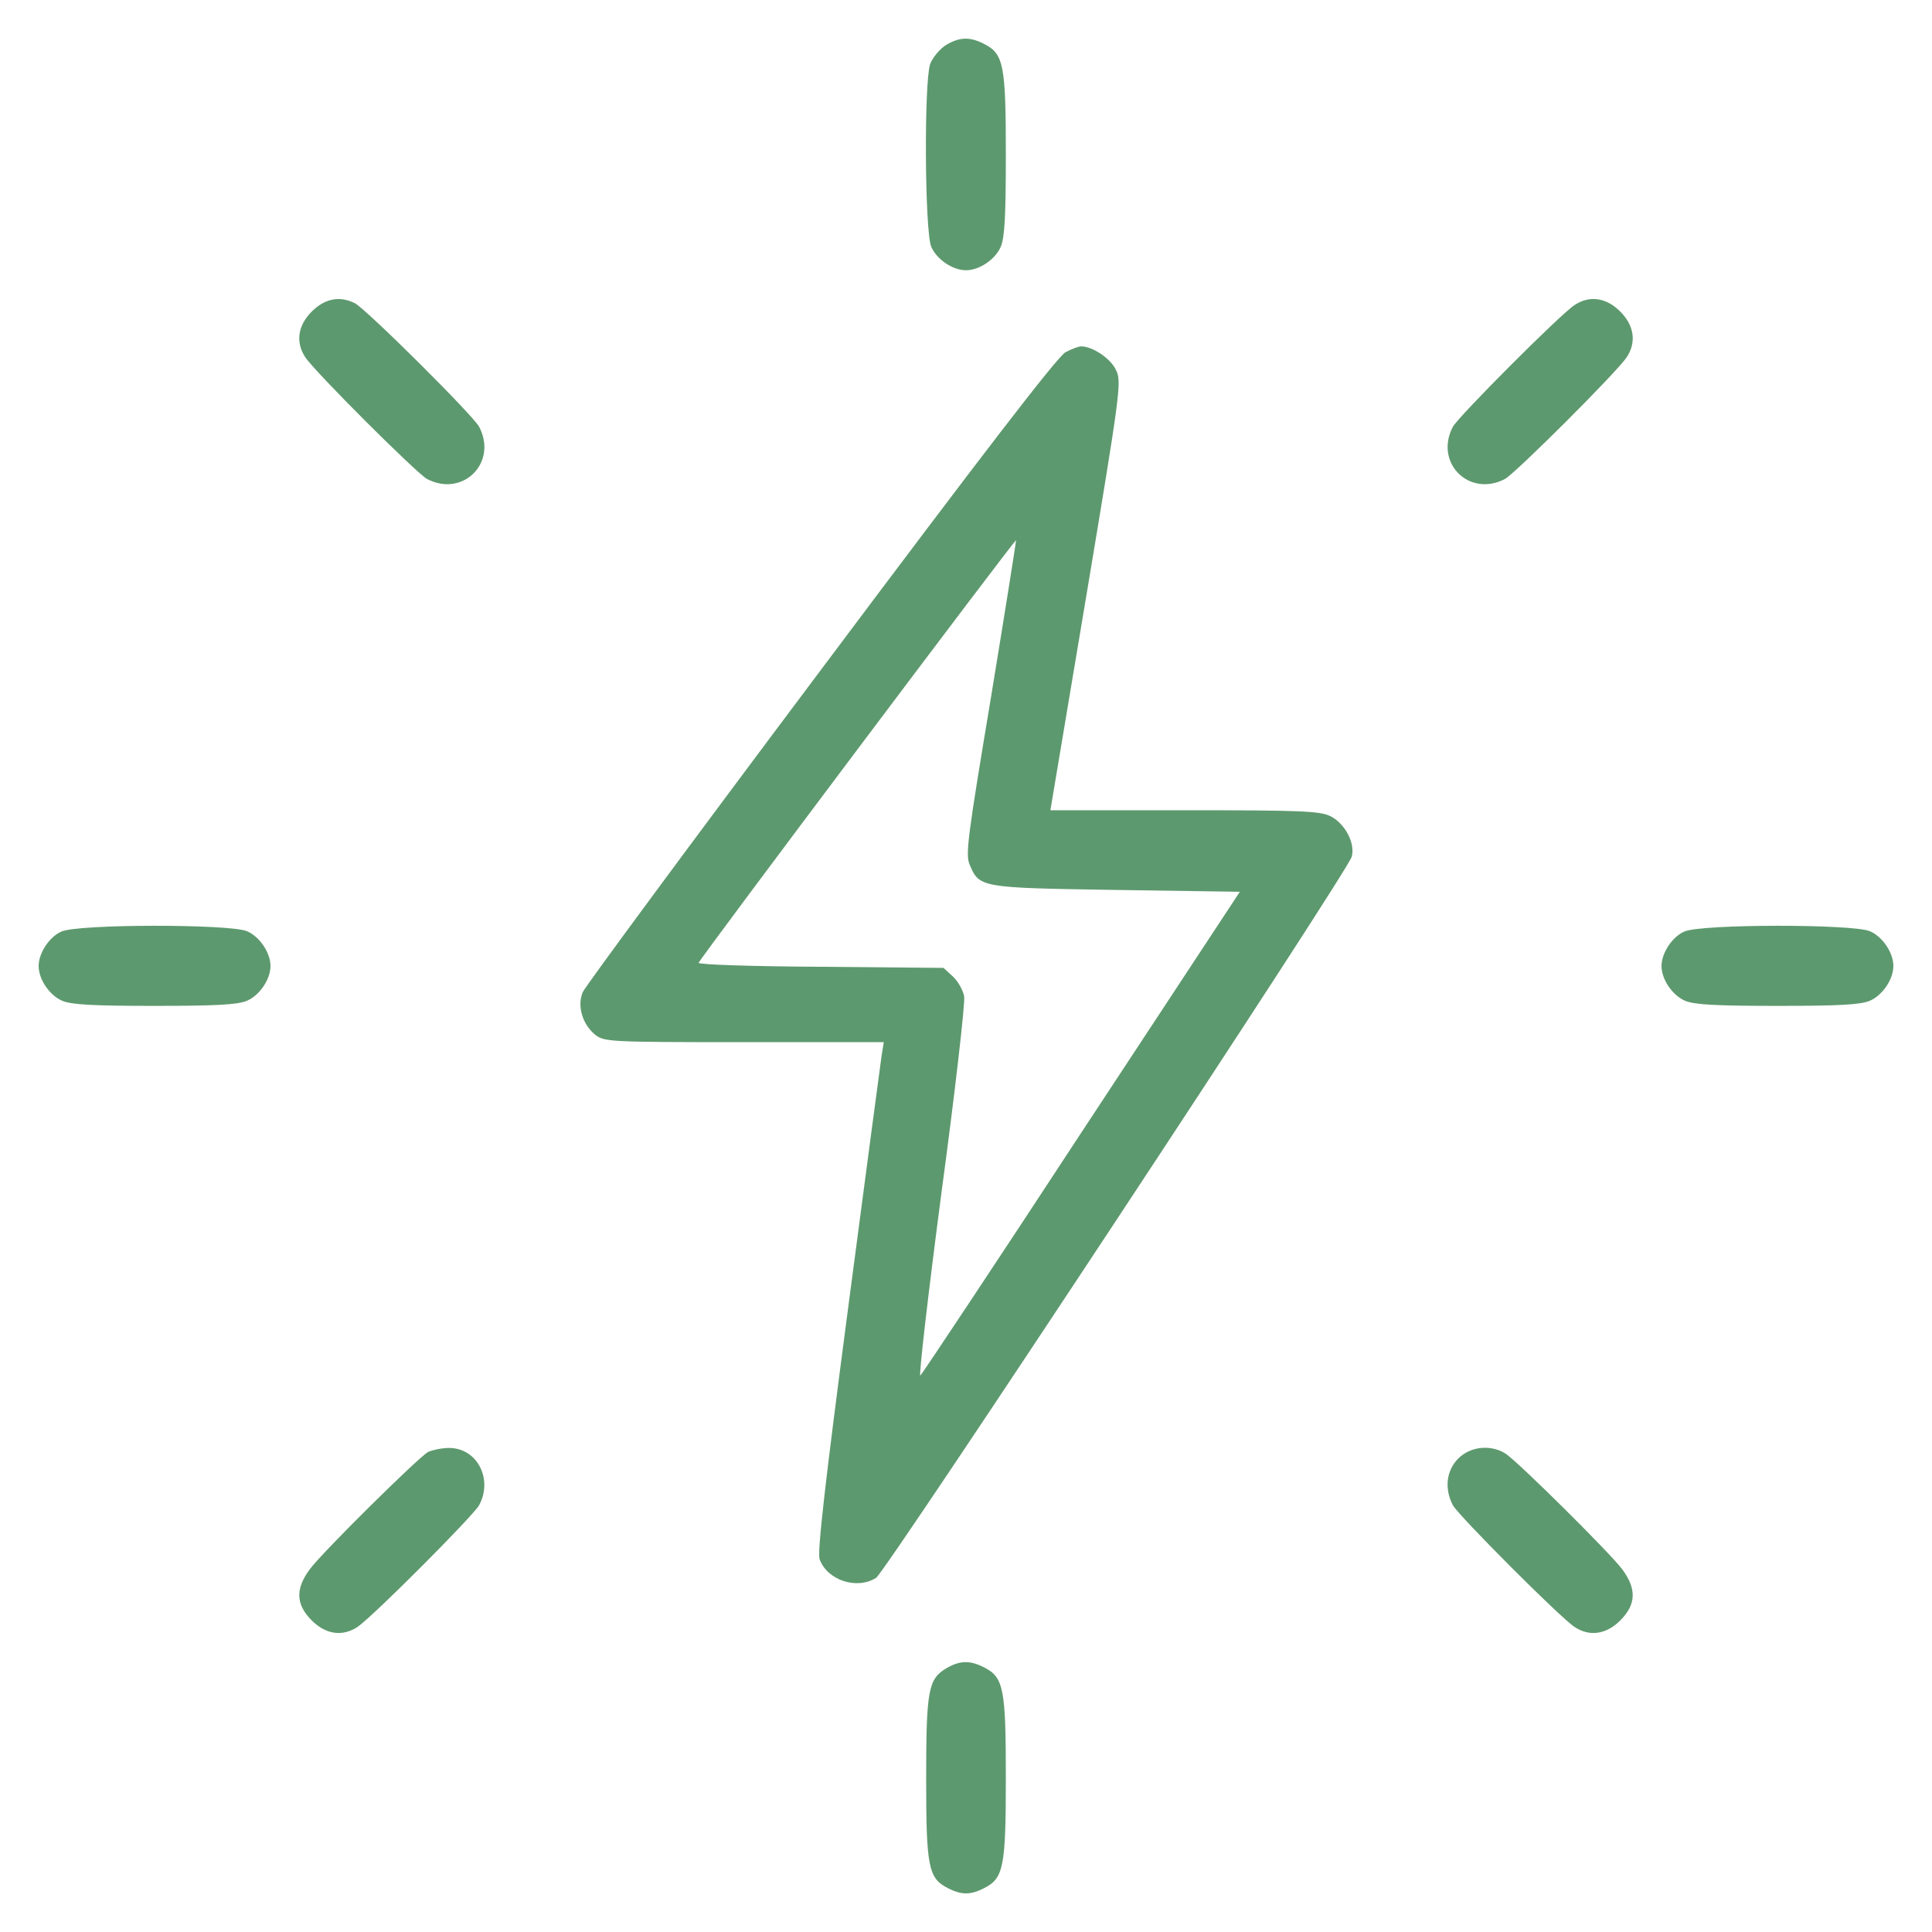
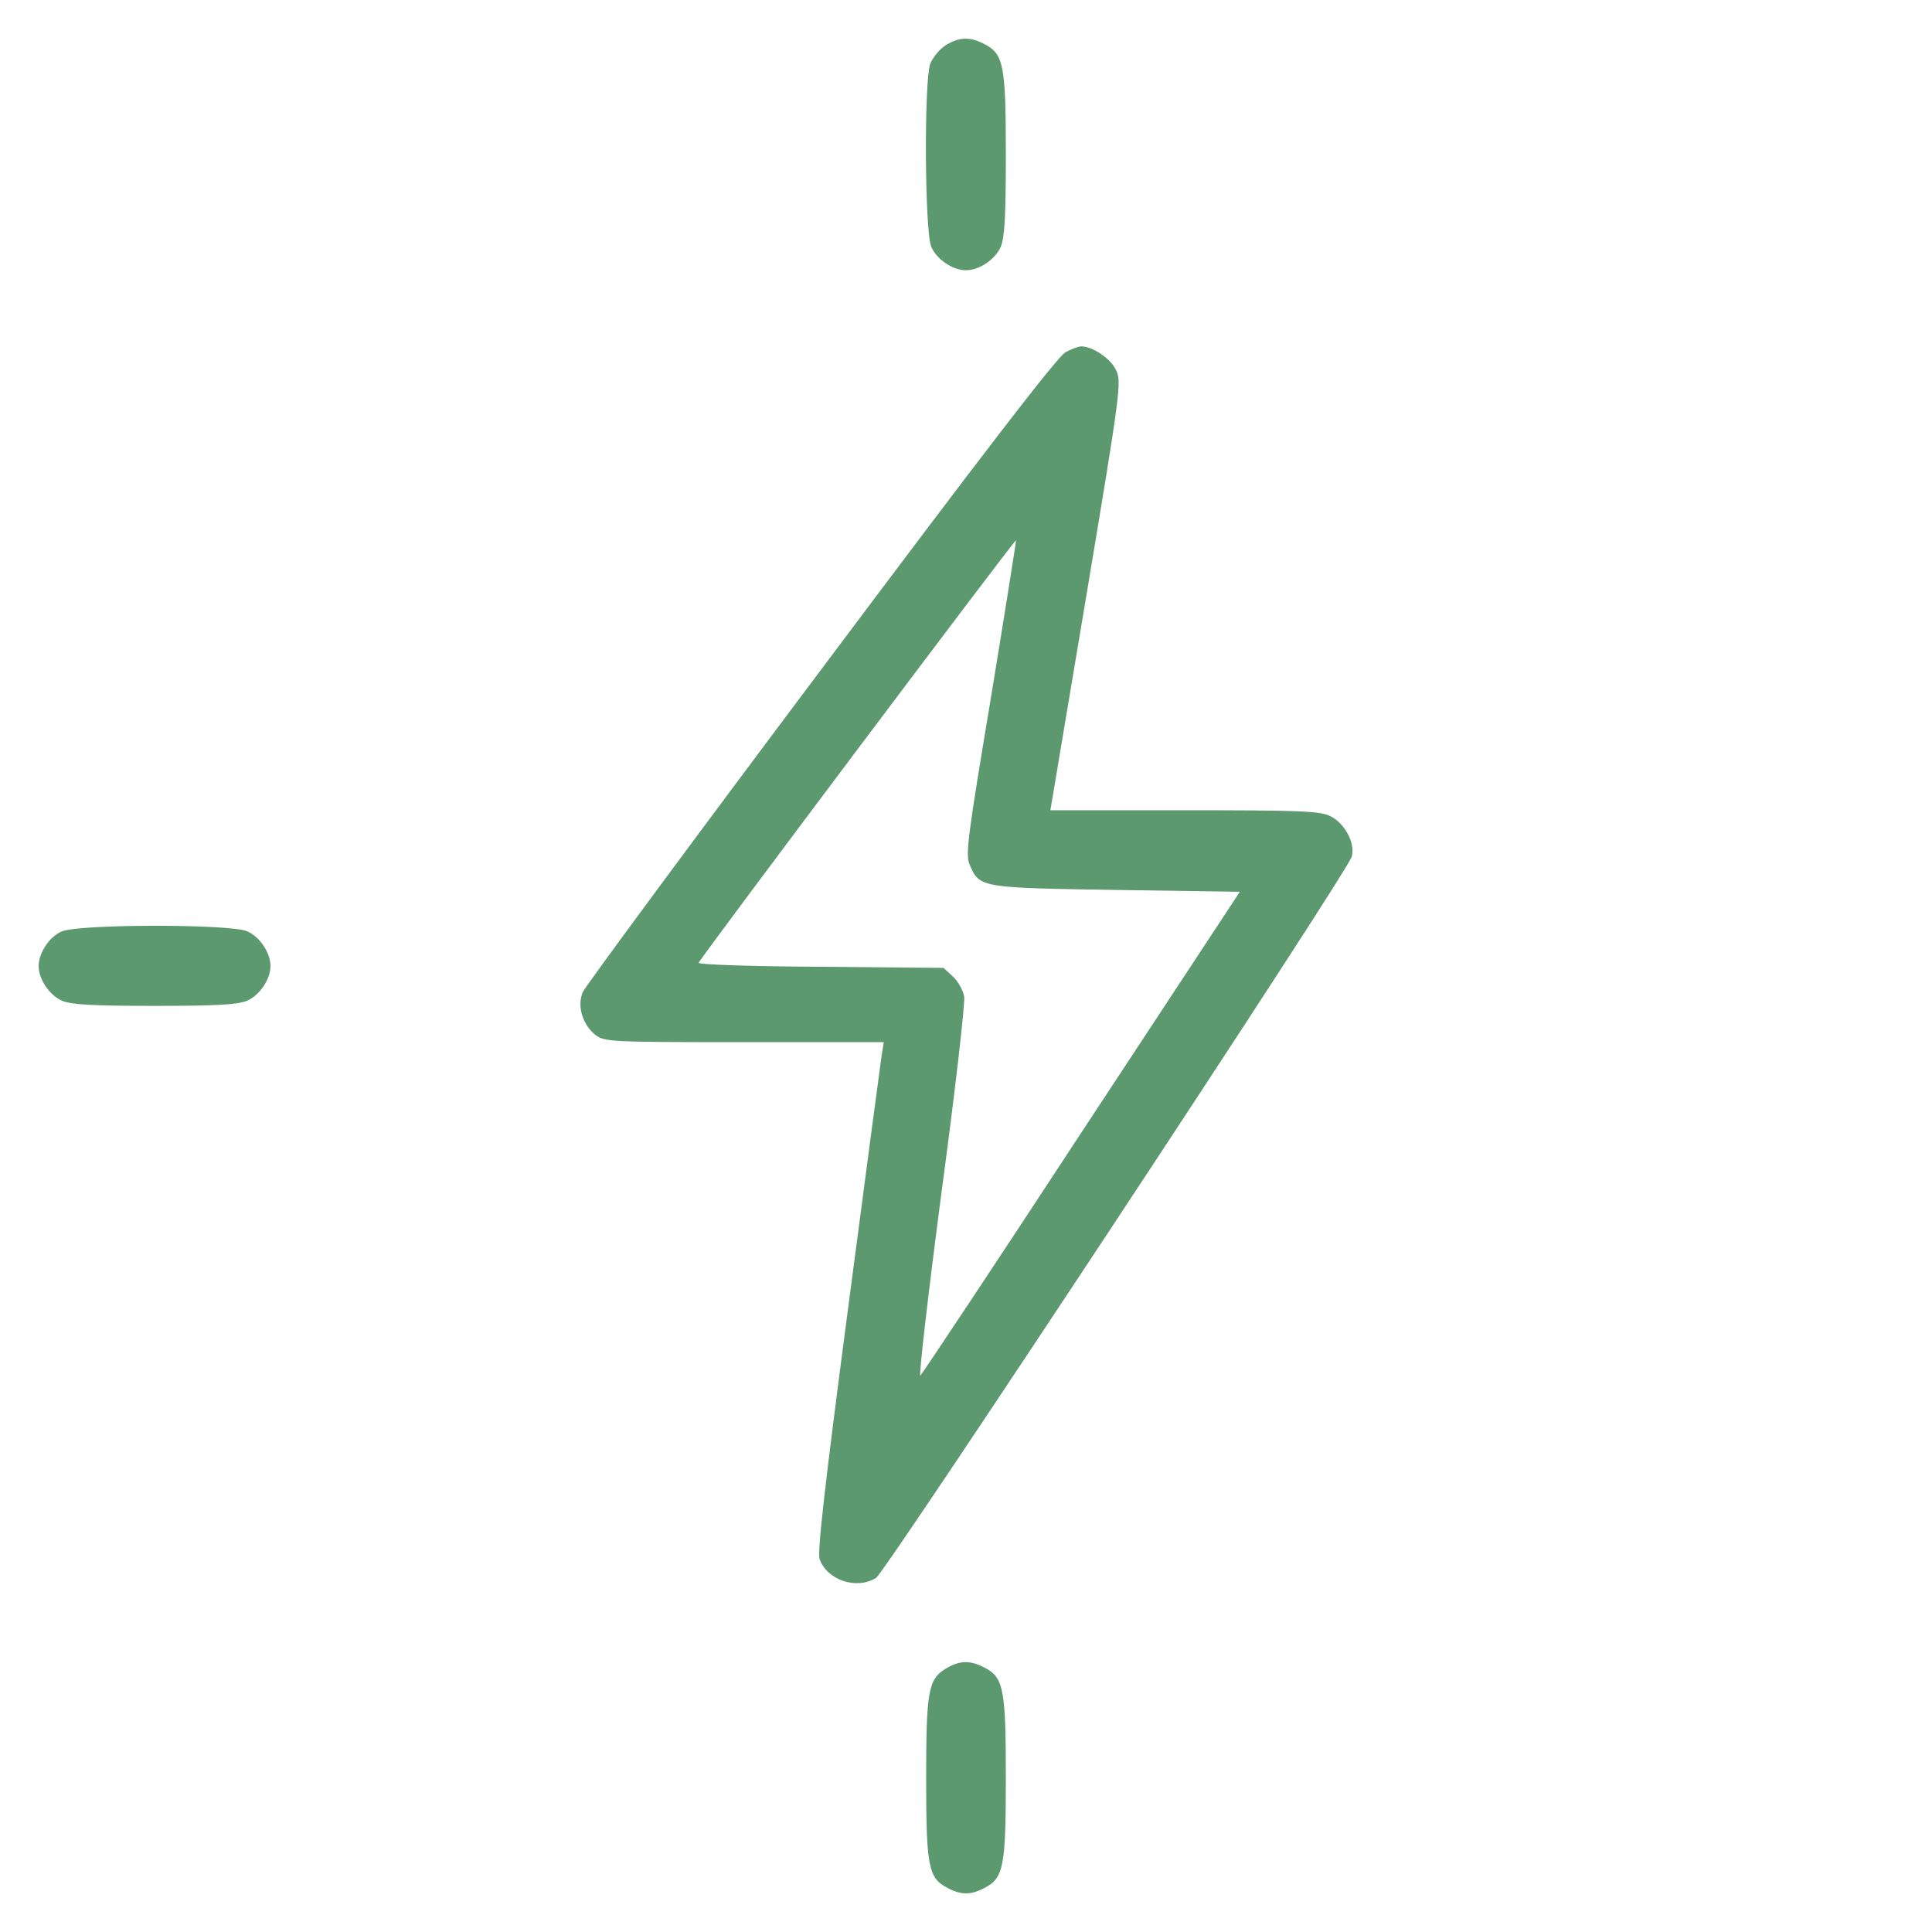
<svg xmlns="http://www.w3.org/2000/svg" width="50" height="50" viewBox="0 0 50 50" fill="none">
  <path d="M24.475 1.17C24.316 1.273 24.137 1.489 24.072 1.658C23.913 2.127 23.931 5.972 24.1 6.385C24.241 6.713 24.653 6.994 25 6.994C25.347 6.994 25.759 6.713 25.9 6.385C26.003 6.141 26.031 5.569 26.031 3.993C26.031 1.695 25.975 1.395 25.478 1.142C25.103 0.945 24.831 0.954 24.475 1.17Z" fill="#5D996E" />
-   <path d="M8.069 8.062C7.703 8.428 7.647 8.86 7.9 9.244C8.153 9.629 10.778 12.245 11.05 12.395C11.978 12.883 12.888 11.973 12.4 11.045C12.241 10.745 9.475 7.997 9.184 7.847C8.791 7.65 8.406 7.725 8.069 8.062Z" fill="#5D996E" />
-   <path d="M40.75 7.894C40.366 8.147 37.75 10.773 37.6 11.045C37.113 11.973 38.022 12.883 38.95 12.395C39.222 12.245 41.847 9.629 42.1 9.244C42.353 8.86 42.297 8.428 41.931 8.062C41.566 7.697 41.135 7.64 40.75 7.894Z" fill="#5D996E" />
  <path d="M27.578 9.114C27.381 9.208 25.394 11.796 21.25 17.33C17.922 21.766 15.147 25.527 15.081 25.677C14.931 26.033 15.072 26.512 15.409 26.784C15.644 26.962 15.784 26.971 19.262 26.971H22.872L22.816 27.318C22.788 27.515 22.394 30.469 21.944 33.892C21.353 38.385 21.147 40.176 21.212 40.354C21.409 40.898 22.178 41.151 22.675 40.833C22.938 40.654 34.891 22.544 34.984 22.169C35.078 21.813 34.797 21.297 34.422 21.119C34.159 20.988 33.606 20.969 30.653 20.969H27.184L28.113 15.426C29.003 10.099 29.031 9.874 28.881 9.574C28.741 9.274 28.272 8.964 27.981 8.964C27.916 8.964 27.738 9.03 27.578 9.114ZM25.647 18.043C25.047 21.644 24.981 22.113 25.094 22.376C25.347 22.976 25.366 22.976 28.891 23.032L32.087 23.079L28 29.288C25.759 32.711 23.875 35.543 23.819 35.599C23.772 35.646 24.016 33.527 24.363 30.882C24.719 28.247 24.981 25.949 24.953 25.789C24.925 25.63 24.794 25.395 24.663 25.274L24.419 25.049L21.241 25.02C19.488 25.011 18.062 24.964 18.081 24.917C18.128 24.786 26.266 13.954 26.294 13.982C26.303 13.991 26.012 15.82 25.647 18.043Z" fill="#5D996E" />
  <path d="M1.591 24.108C1.281 24.24 1 24.662 1 25C1 25.347 1.281 25.759 1.609 25.9C1.853 26.003 2.425 26.032 4 26.032C5.575 26.032 6.147 26.003 6.391 25.9C6.719 25.759 7 25.347 7 25C7 24.652 6.719 24.24 6.391 24.099C5.941 23.911 2.031 23.911 1.591 24.108Z" fill="#5D996E" />
-   <path d="M43.591 24.108C43.281 24.24 43 24.662 43 25C43 25.347 43.281 25.759 43.609 25.9C43.853 26.003 44.425 26.032 46 26.032C47.575 26.032 48.147 26.003 48.391 25.9C48.719 25.759 49 25.347 49 25C49 24.652 48.719 24.24 48.391 24.099C47.941 23.911 44.031 23.911 43.591 24.108Z" fill="#5D996E" />
-   <path d="M11.078 37.577C10.816 37.727 8.35 40.165 8.022 40.606C7.637 41.122 7.656 41.525 8.069 41.938C8.434 42.303 8.866 42.36 9.25 42.106C9.634 41.853 12.25 39.227 12.4 38.955C12.766 38.271 12.344 37.473 11.622 37.473C11.425 37.473 11.181 37.53 11.078 37.577Z" fill="#5D996E" />
-   <path d="M37.741 37.745C37.431 38.055 37.375 38.524 37.6 38.955C37.75 39.227 40.366 41.853 40.75 42.106C41.134 42.36 41.566 42.303 41.931 41.938C42.344 41.525 42.363 41.122 41.978 40.606C41.659 40.184 39.316 37.858 38.969 37.623C38.594 37.38 38.059 37.426 37.741 37.745Z" fill="#5D996E" />
  <path d="M24.475 43.185C24.025 43.458 23.969 43.758 23.969 46.027C23.969 48.306 24.025 48.606 24.522 48.86C24.878 49.047 25.122 49.047 25.478 48.86C25.975 48.606 26.031 48.306 26.031 46.008C26.031 43.711 25.975 43.411 25.478 43.157C25.103 42.96 24.831 42.97 24.475 43.185Z" fill="#5D996E" />
</svg>